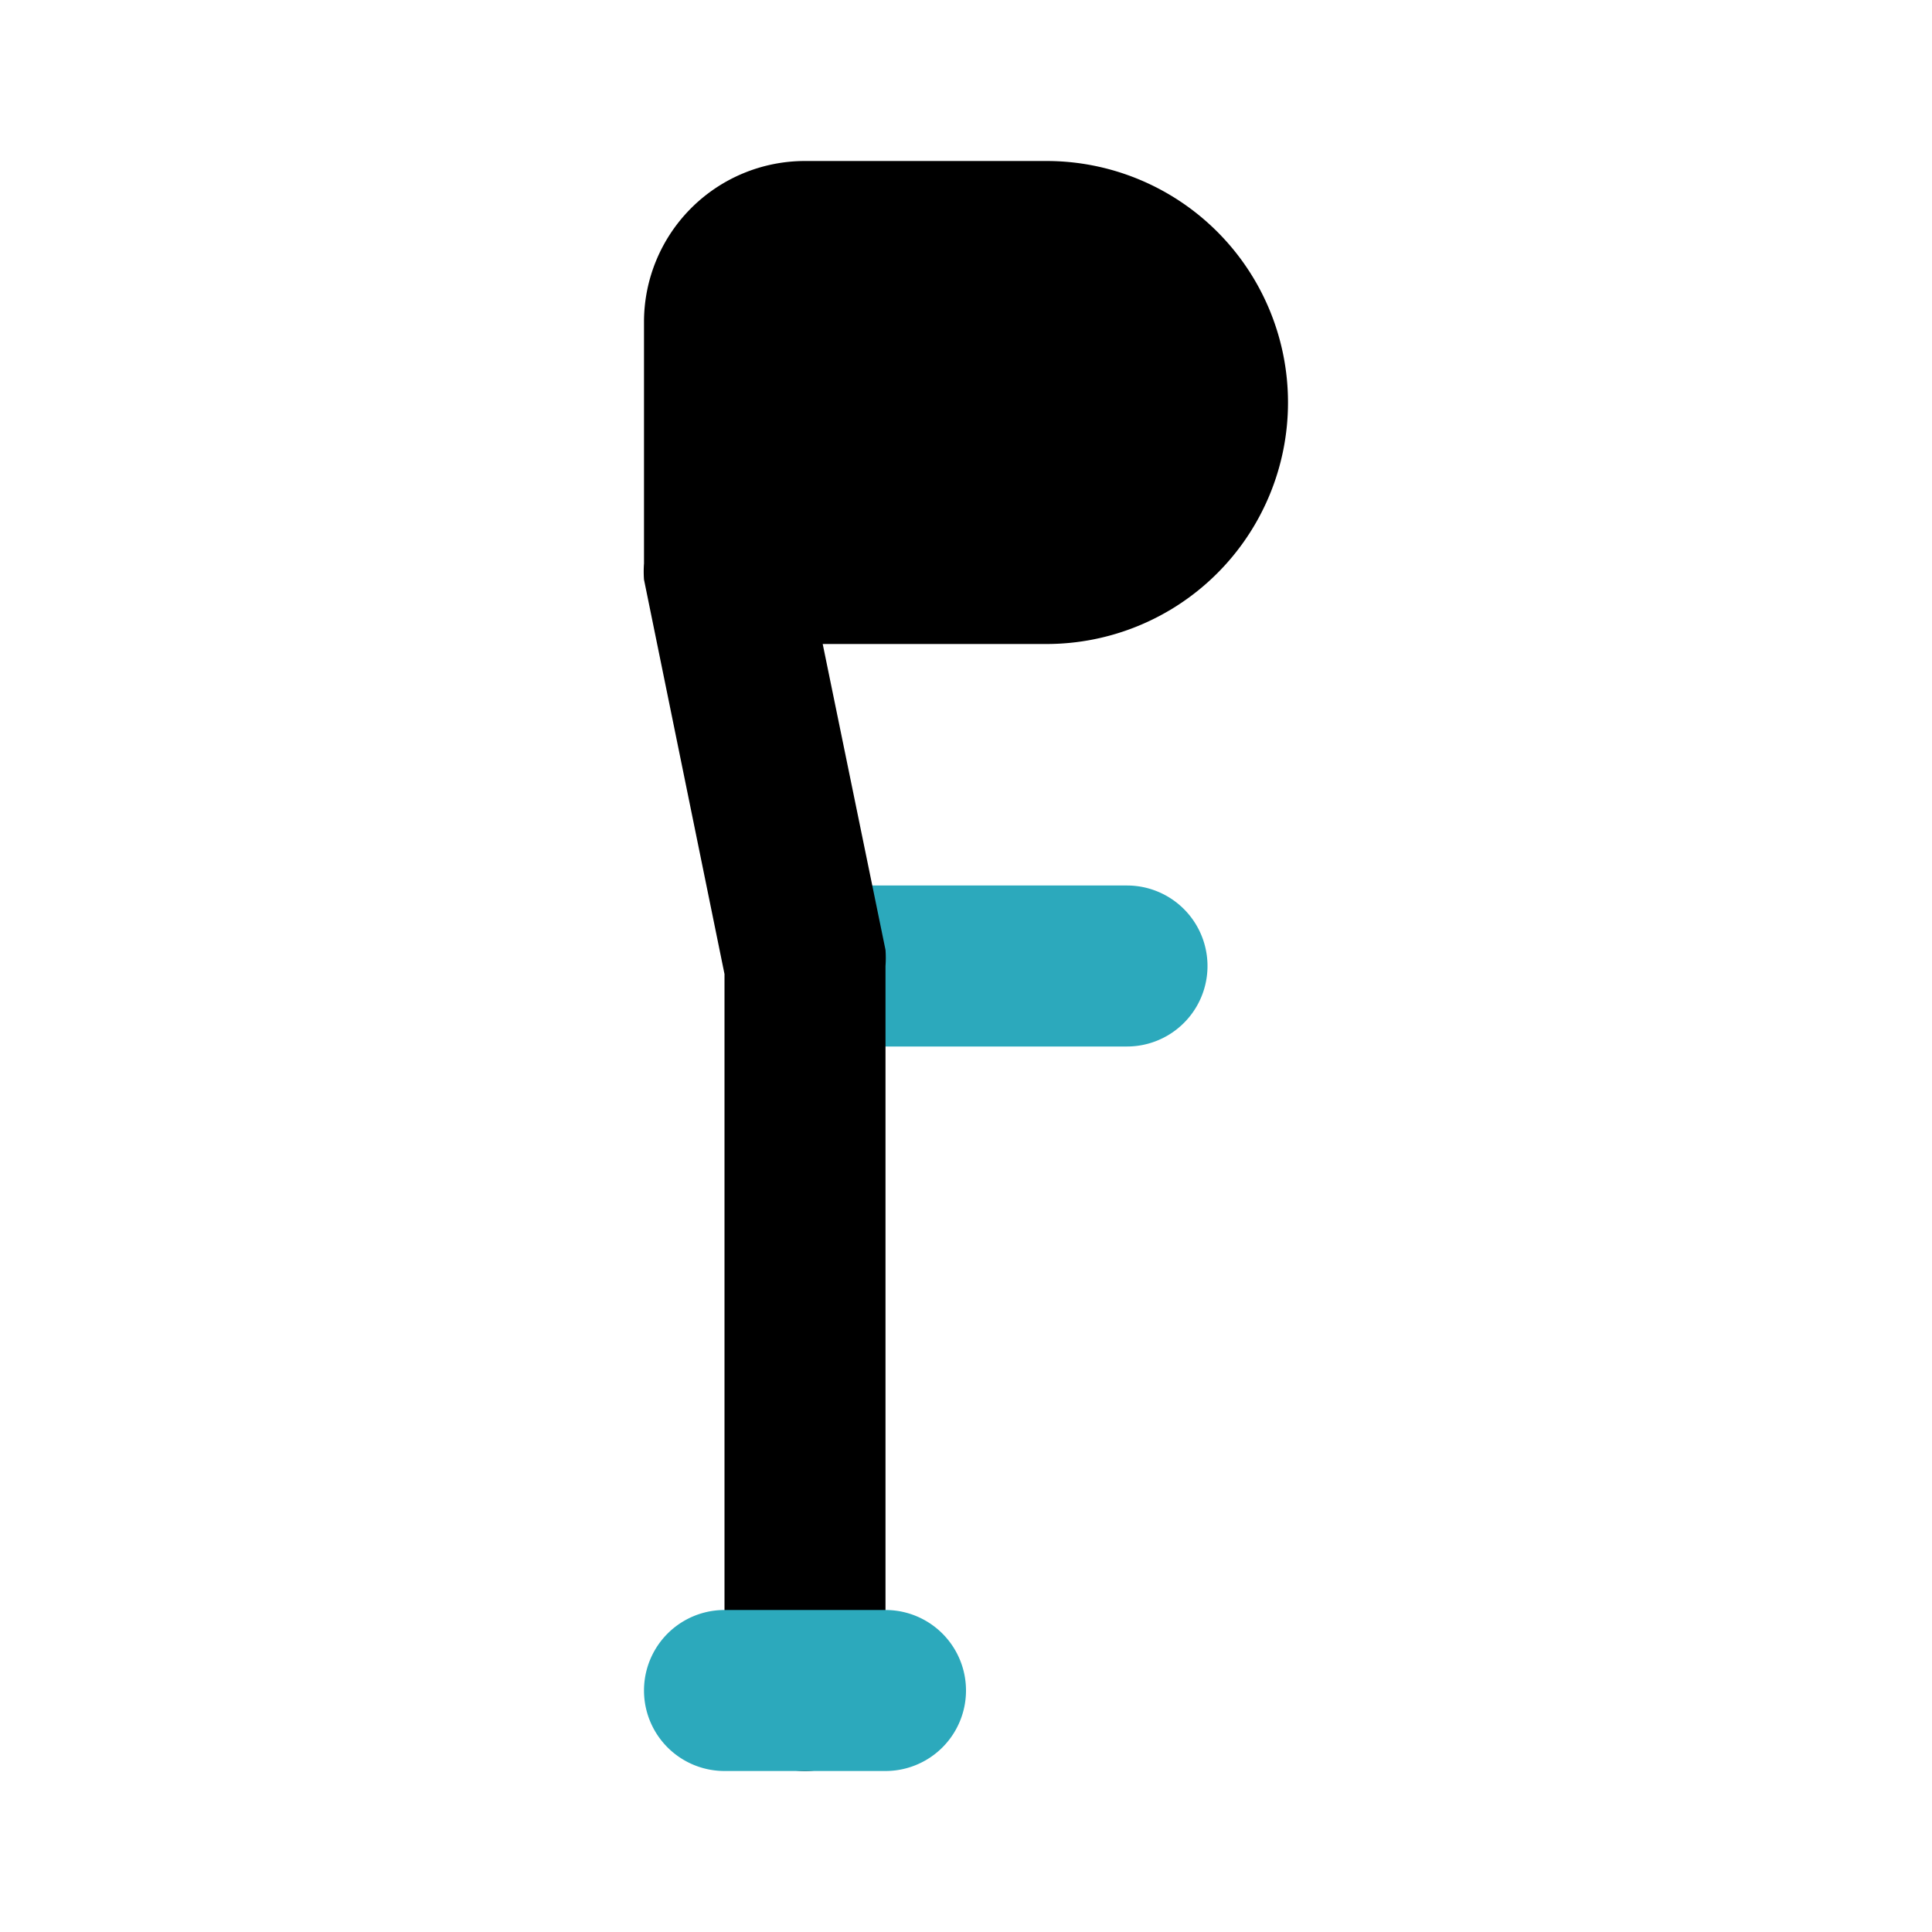
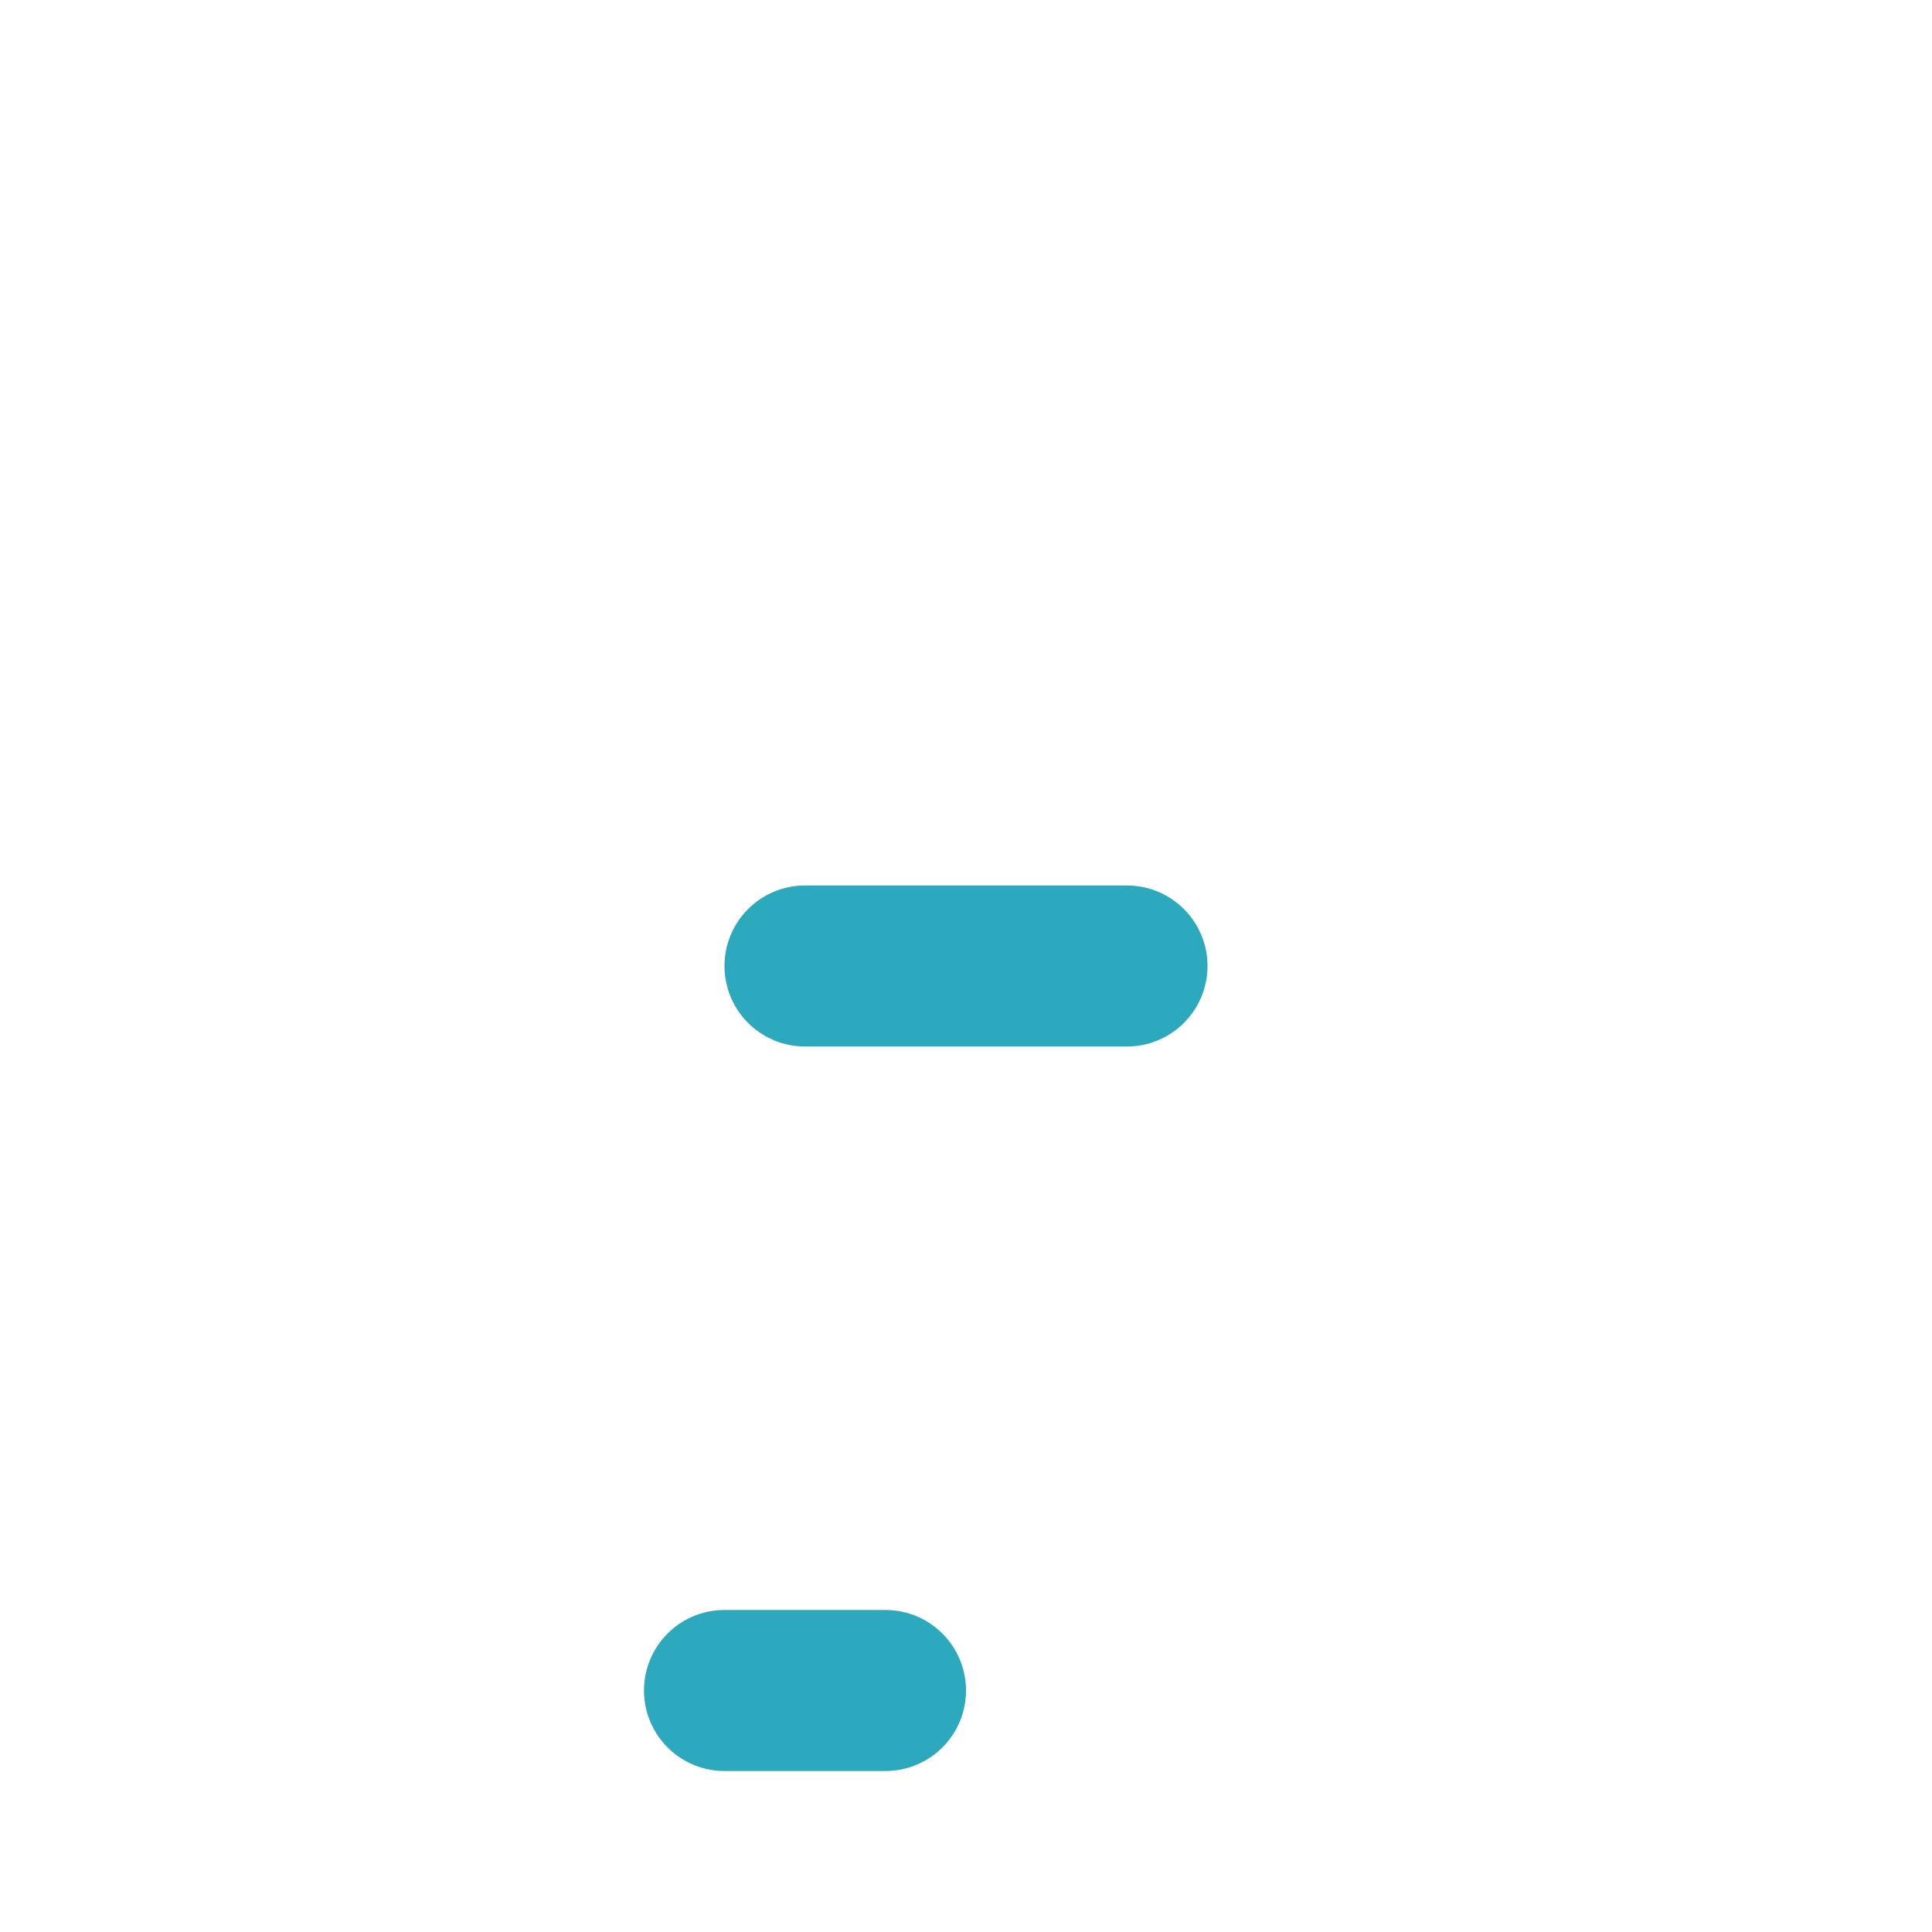
<svg xmlns="http://www.w3.org/2000/svg" fill="#000000" width="800px" height="800px" viewBox="0 0 24 24" id="crutch-2" data-name="Flat Color" class="icon flat-color">
  <path id="secondary" d="M14,13H10a1,1,0,0,1,0-2h4a1,1,0,0,1,0,2Z" style="fill: rgb(44, 169, 188);" />
-   <path id="primary" d="M13,2H10A2,2,0,0,0,8,4V7a1.36,1.36,0,0,0,0,.2l1,4.9V21a1,1,0,0,0,2,0V12a1.36,1.36,0,0,0,0-.2L10.22,8H13a3,3,0,0,0,0-6Z" style="fill: rgb(0, 0, 0);" />
  <path id="secondary-2" data-name="secondary" d="M11,22H9a1,1,0,0,1,0-2h2a1,1,0,0,1,0,2Z" style="fill: rgb(44, 169, 188);" />
</svg>